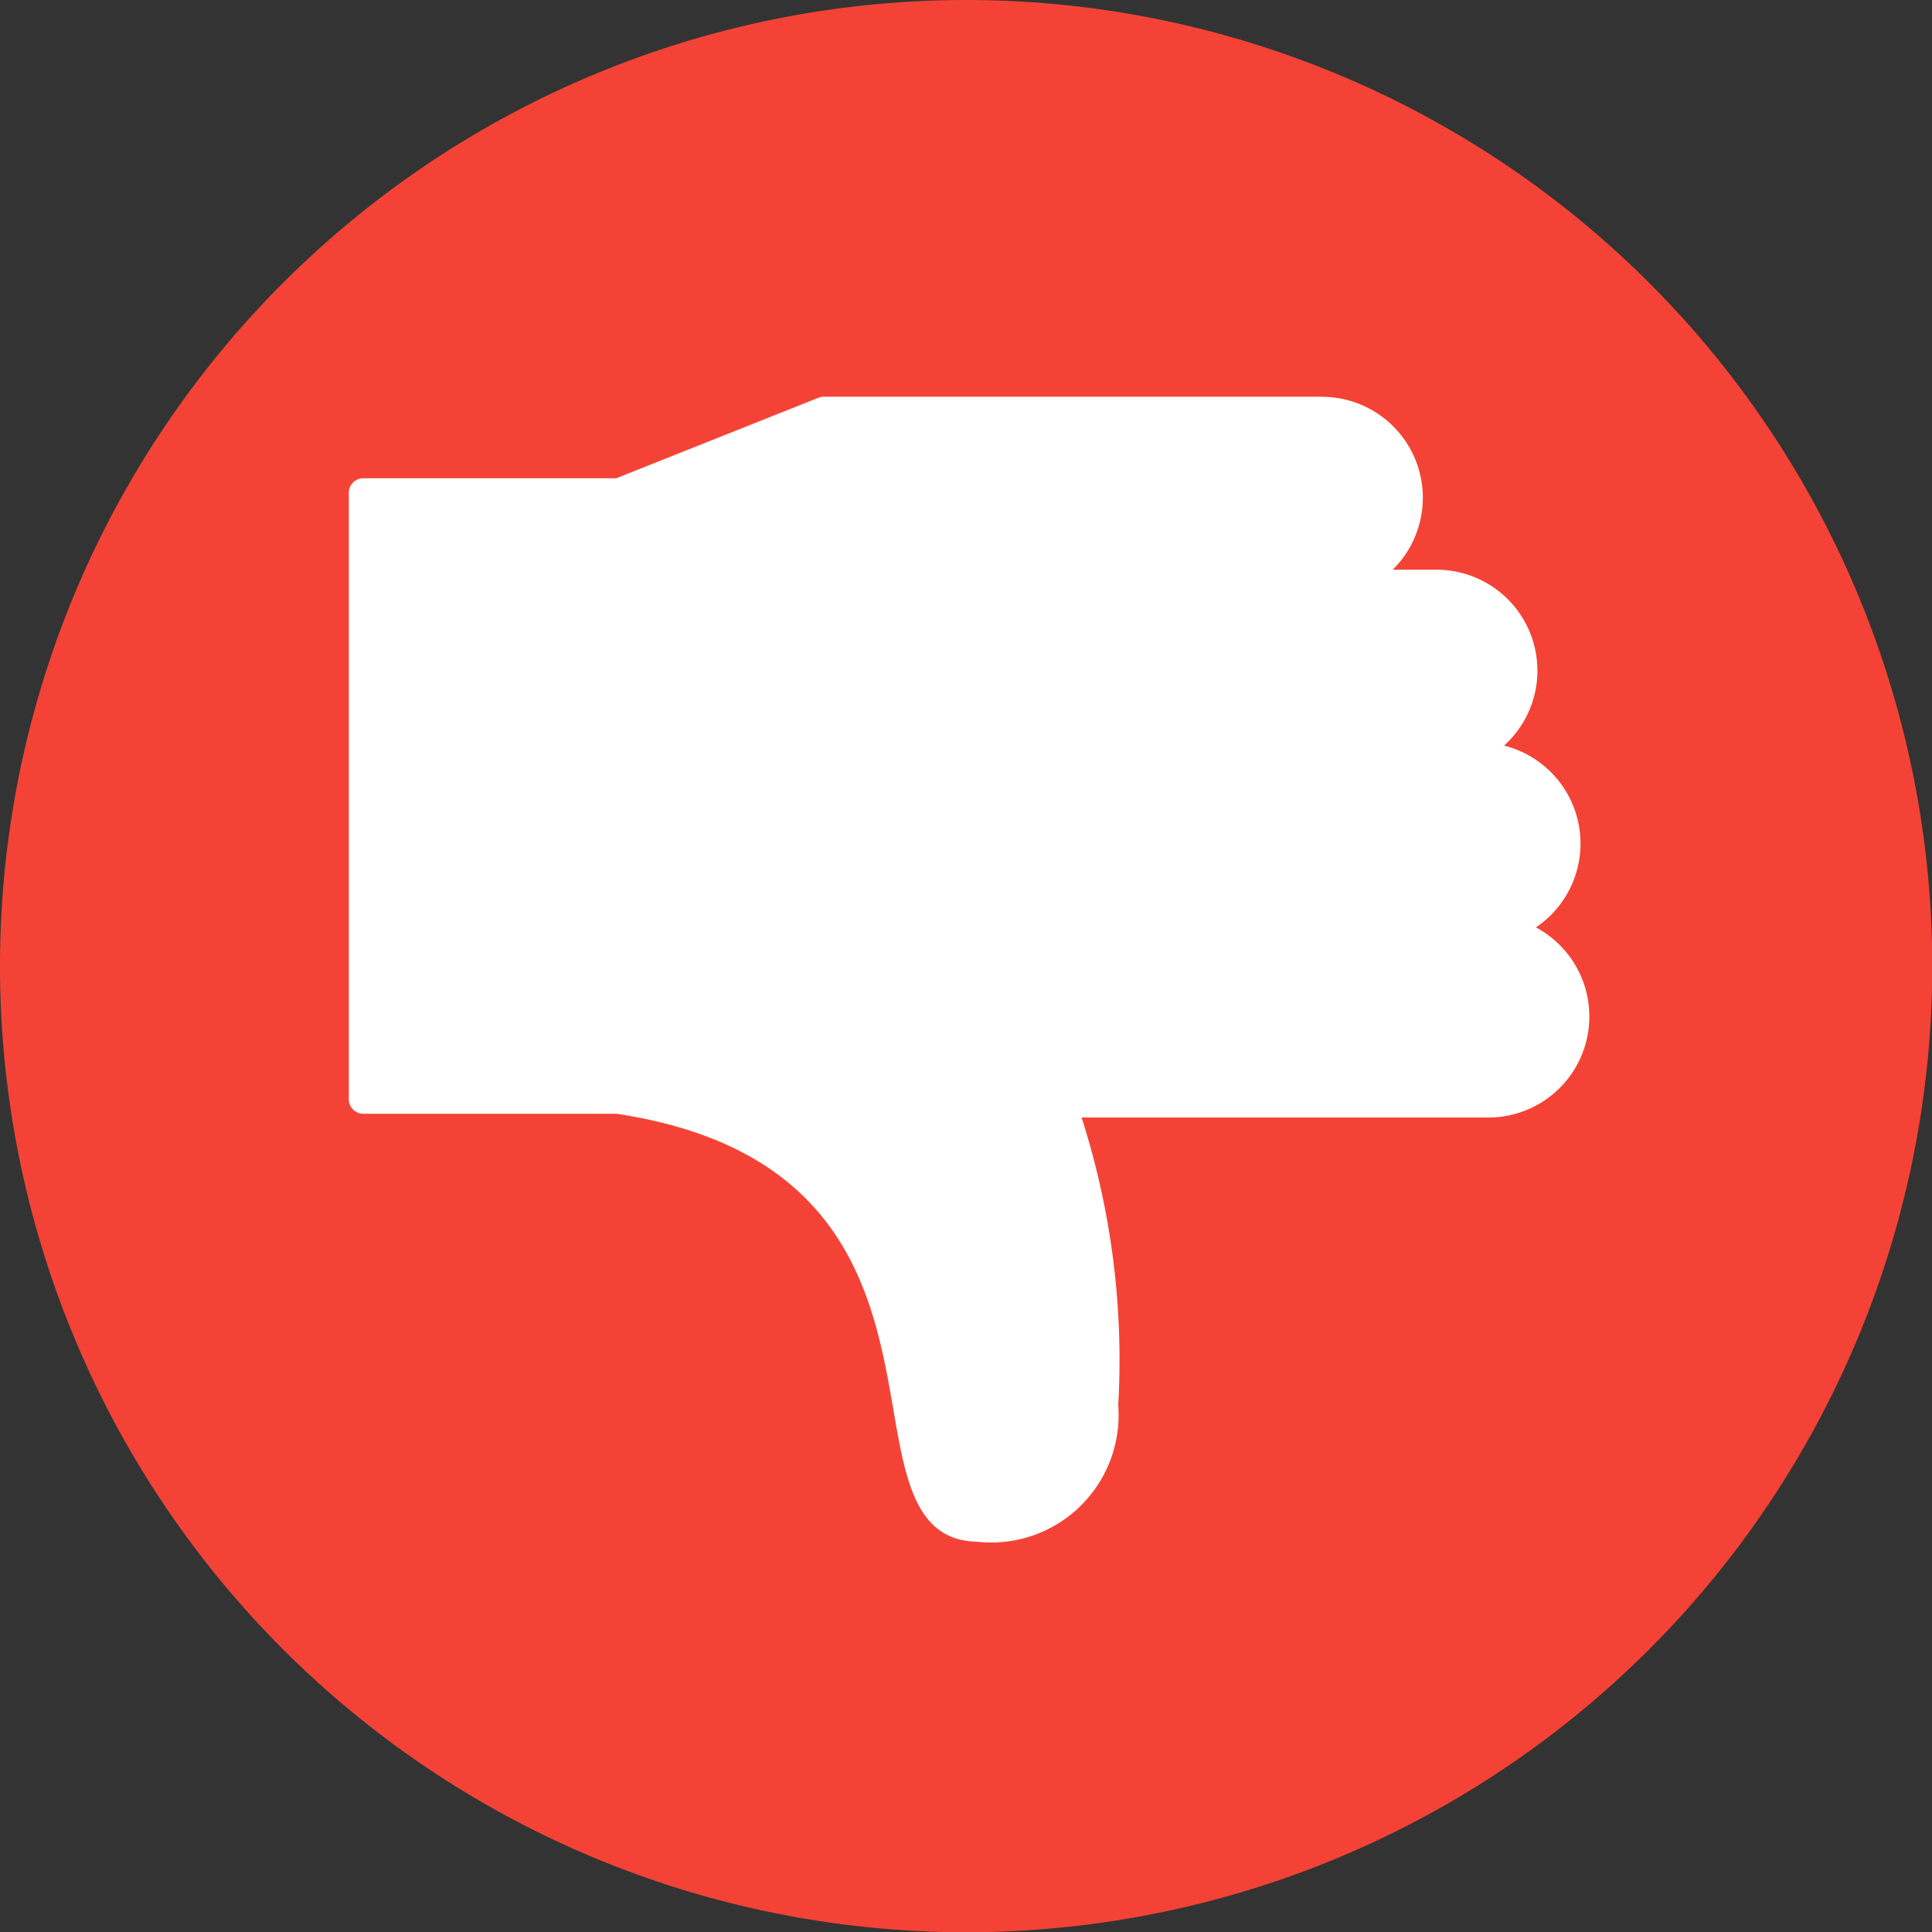
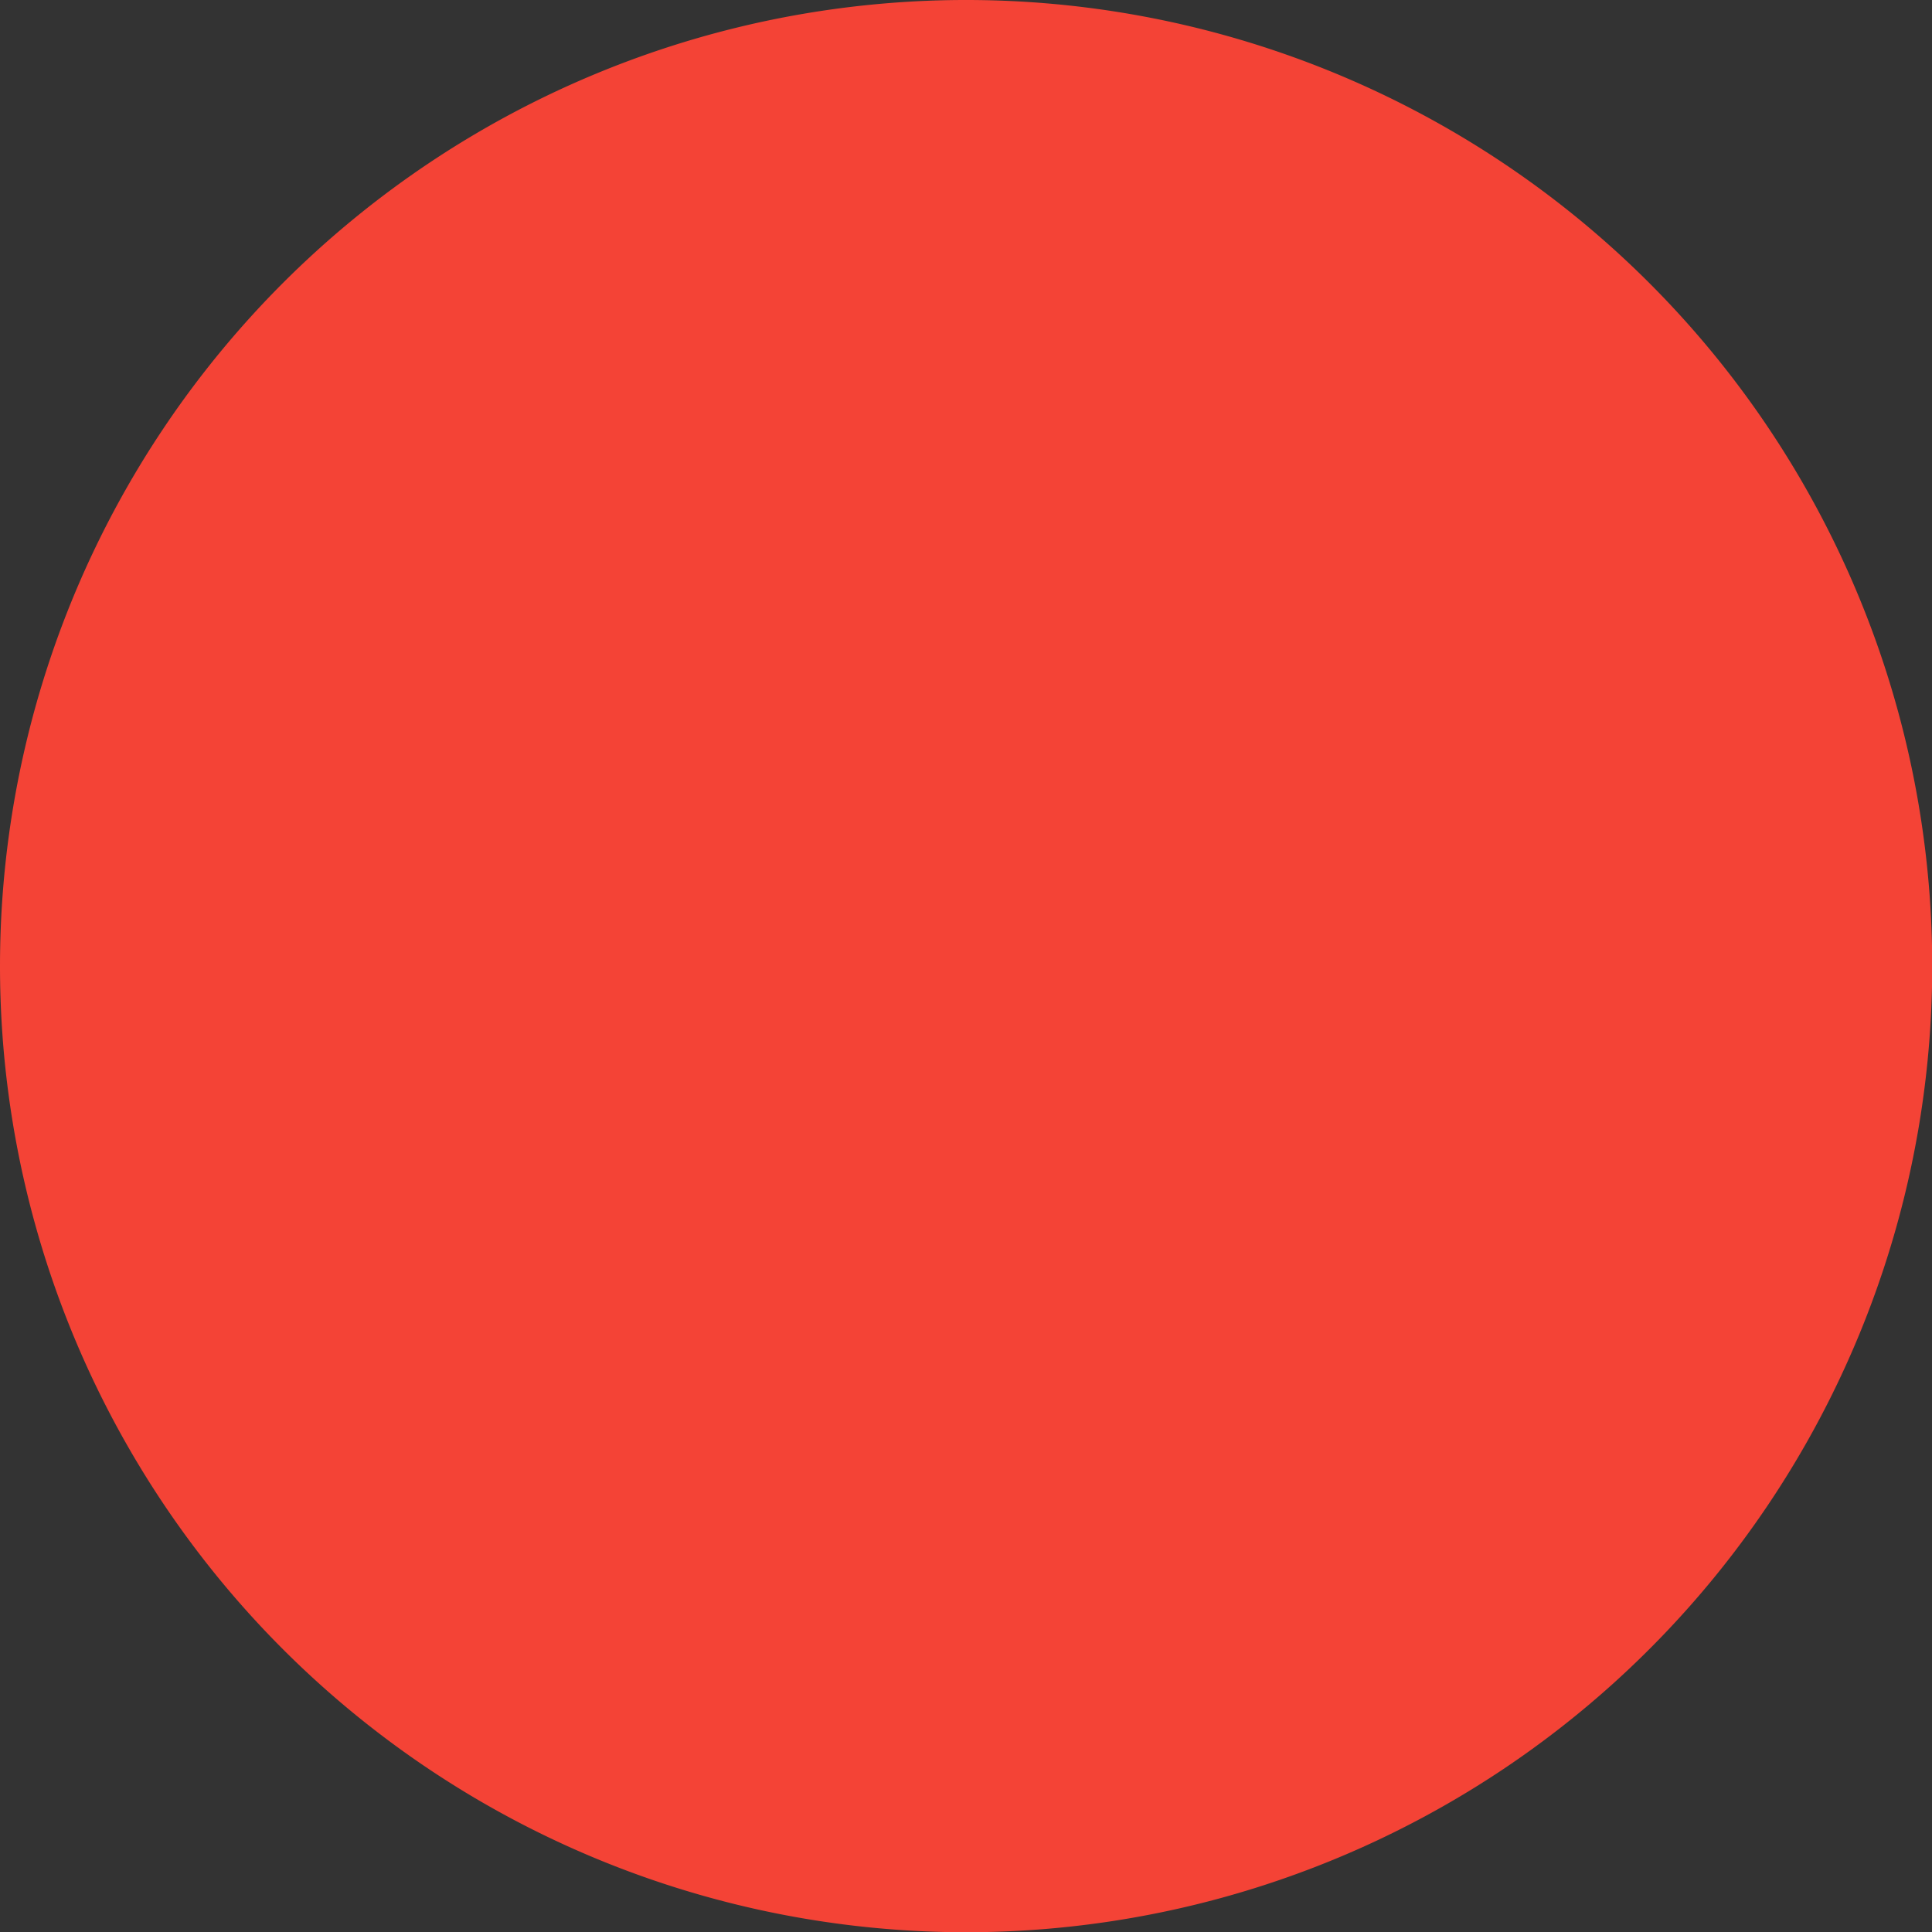
<svg xmlns="http://www.w3.org/2000/svg" id="Group_15712" data-name="Group 15712" width="24.997" height="24.997" viewBox="0 0 24.997 24.997">
  <rect x="0" y="0" width="24.997" height="24.997" fill="#333333" stroke="none" />
  <g id="Group_15711" data-name="Group 15711" transform="translate(0 0)">
    <path id="Path_20709" data-name="Path 20709" d="M12.5,25A12.5,12.5,0,1,0,0,12.5,12.5,12.5,0,0,0,12.5,25" transform="translate(0 0)" fill="#f44336" />
-     <path id="Path_20710" data-name="Path 20710" d="M22.524,11.086H16.075a.184.184,0,0,0-.07.014L13.39,12.141H10.118a.188.188,0,0,0-.188.188v7.846a.188.188,0,0,0,.188.188h3.275c3,.454,3.338,2.409,3.584,3.837.155.9.289,1.682,1.077,1.7a1.649,1.649,0,0,0,1.831-1.767,10.262,10.262,0,0,0-.474-3.721h5.264a1.307,1.307,0,0,0,.614-2.46,1.307,1.307,0,0,0-.412-2.352A1.306,1.306,0,0,0,24,13.324h-.564a1.306,1.306,0,0,0-.917-2.237Z" transform="translate(-5.417 -5.953)" fill="#fff" fill-rule="evenodd" />
  </g>
</svg>